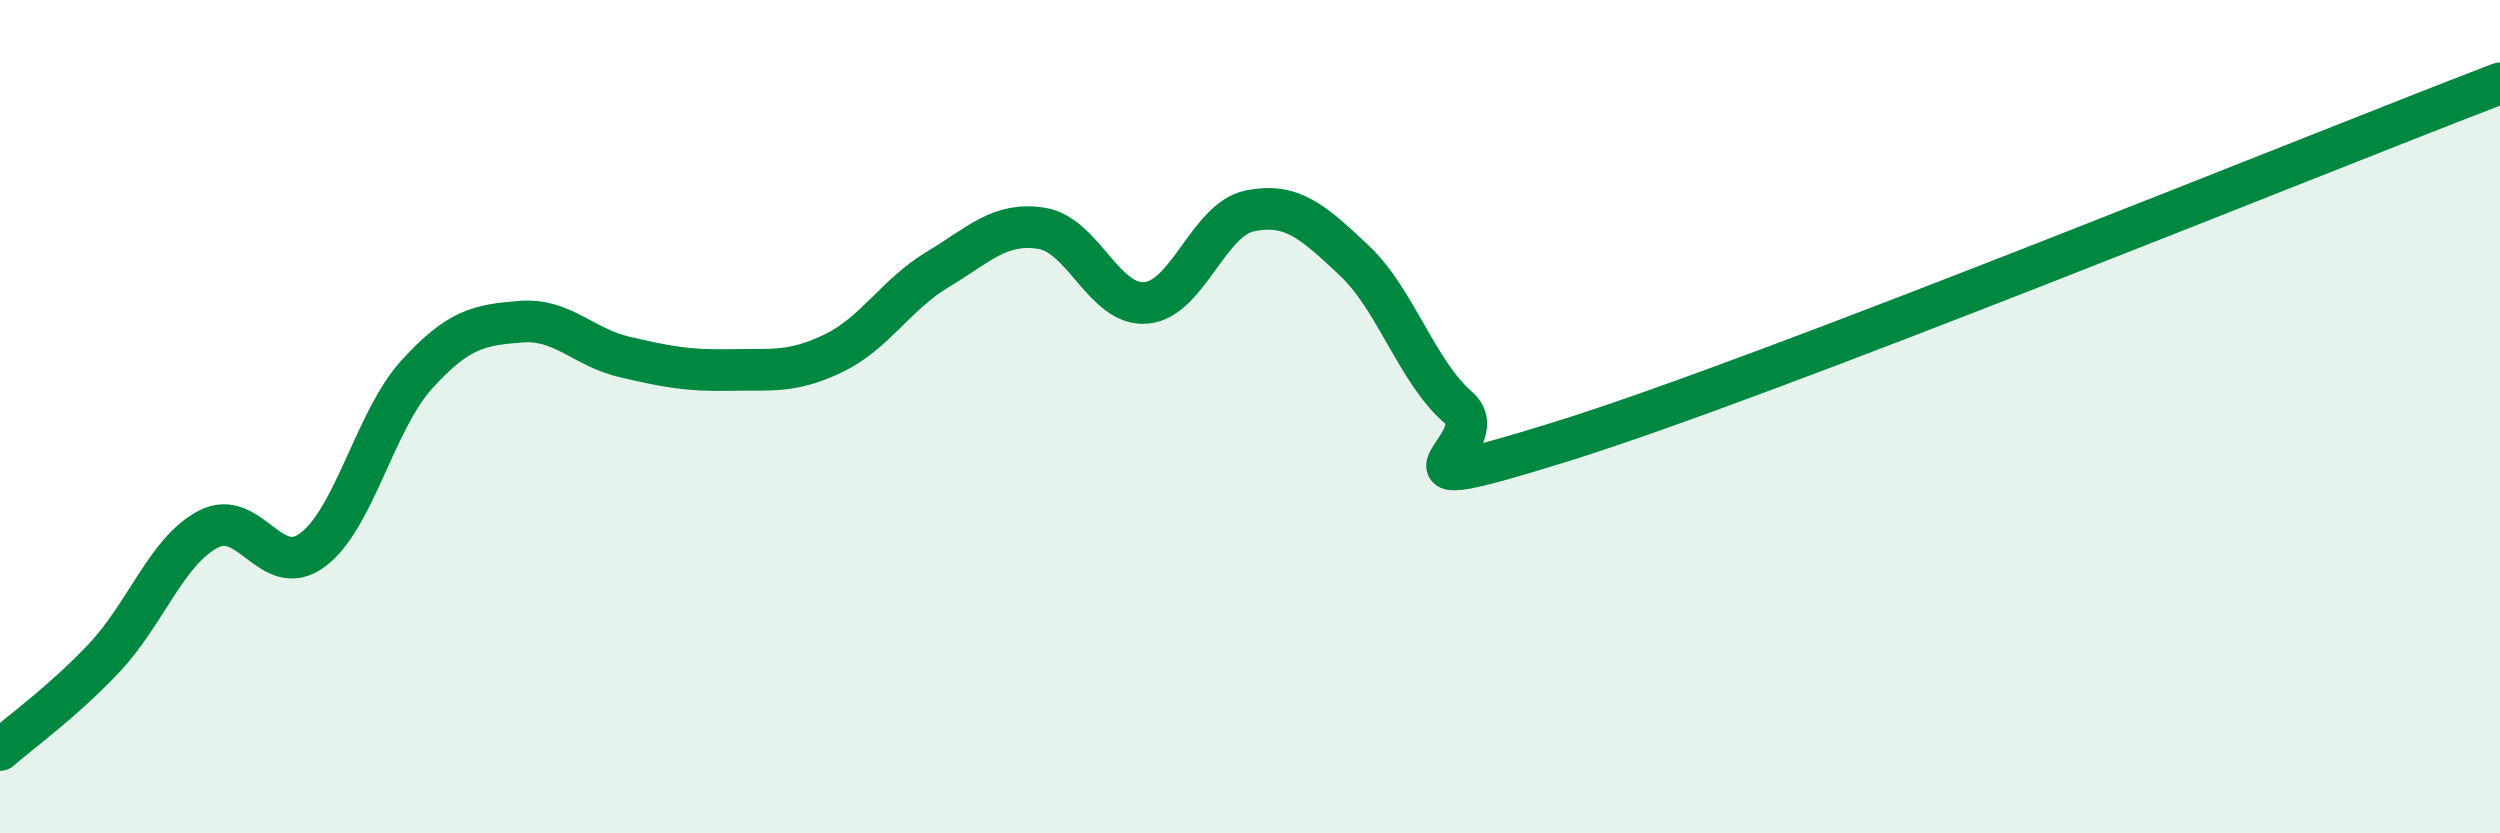
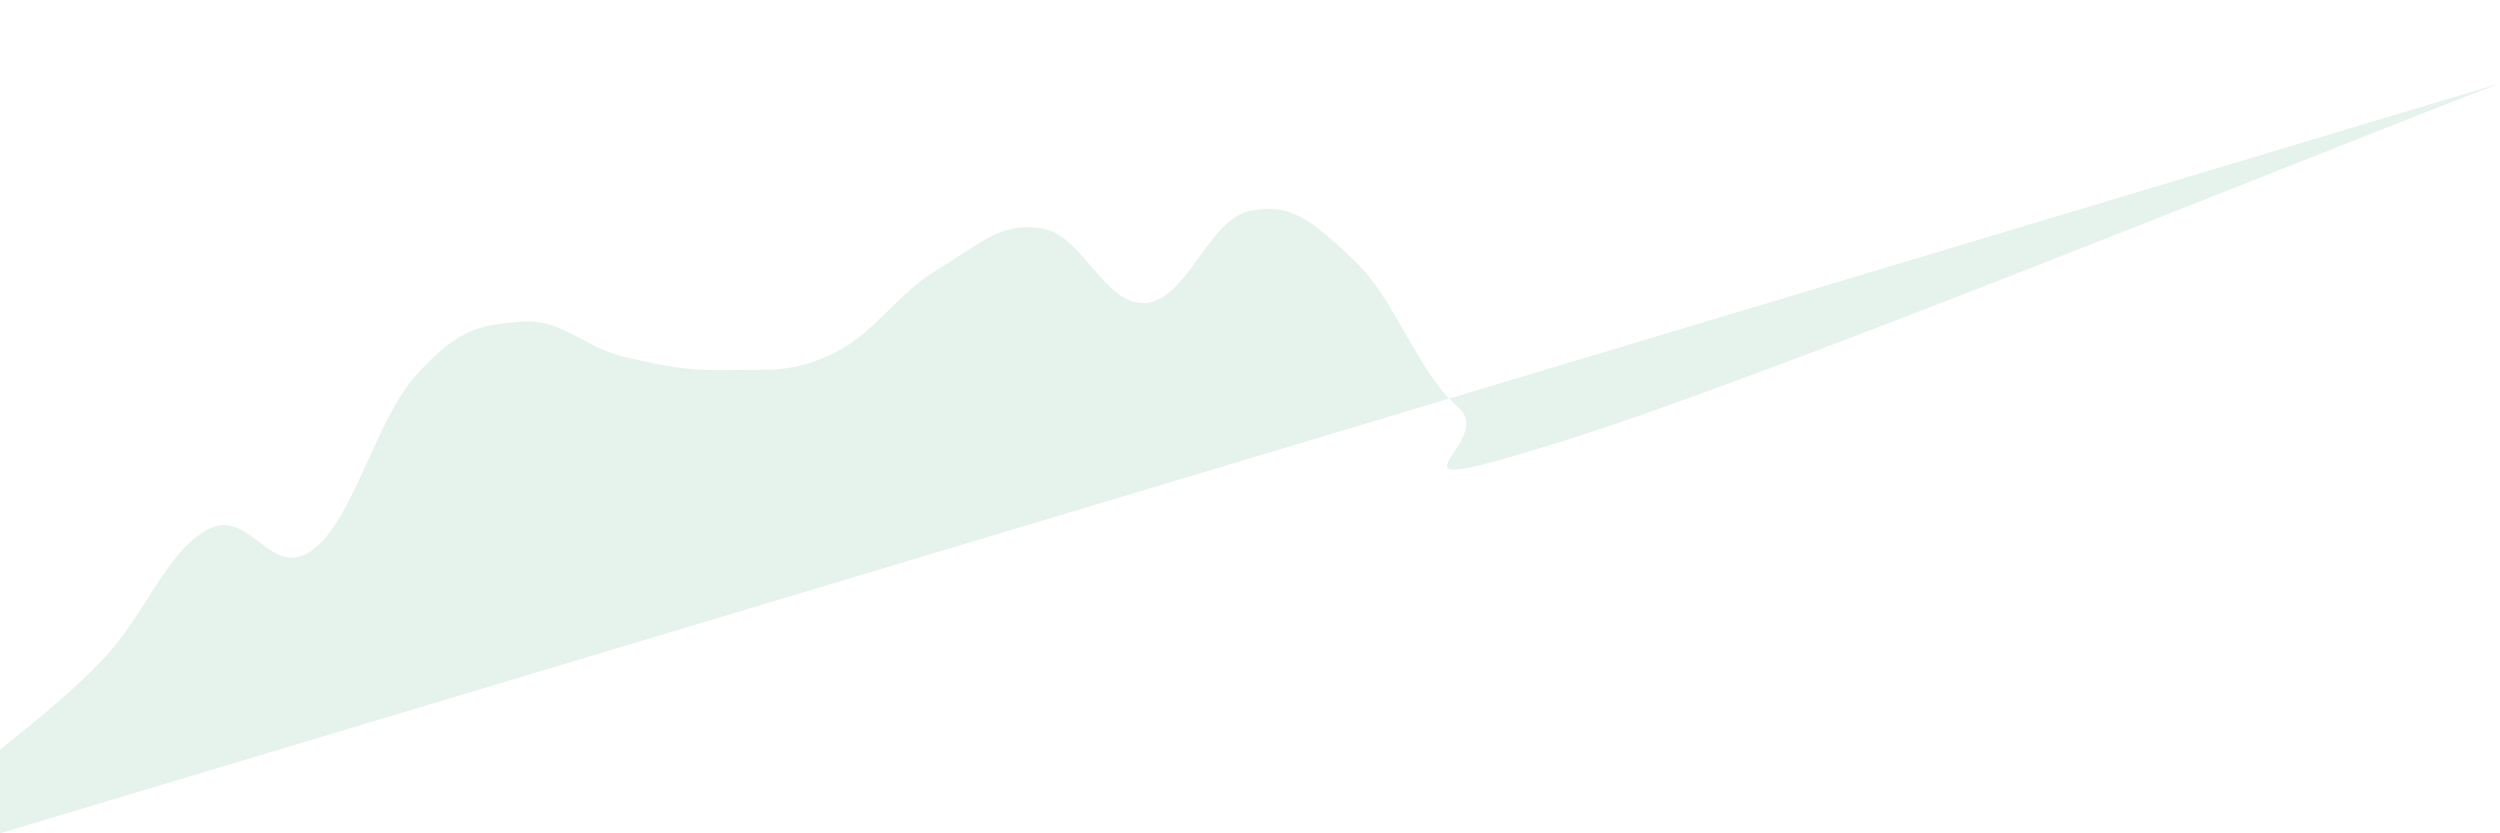
<svg xmlns="http://www.w3.org/2000/svg" width="60" height="20" viewBox="0 0 60 20">
-   <path d="M 0,18 C 0.5,17.56 1.5,16.85 2.5,15.79 C 3.5,14.73 4,13.22 5,12.7 C 6,12.18 6.5,13.94 7.5,13.2 C 8.5,12.46 9,10.09 10,8.99 C 11,7.89 11.5,7.8 12.5,7.72 C 13.5,7.64 14,8.34 15,8.57 C 16,8.8 16.5,8.9 17.5,8.88 C 18.5,8.86 19,8.96 20,8.48 C 21,8 21.5,7.07 22.5,6.47 C 23.5,5.87 24,5.32 25,5.48 C 26,5.64 26.5,7.35 27.5,7.27 C 28.5,7.19 29,5.26 30,5.06 C 31,4.86 31.5,5.31 32.5,6.25 C 33.5,7.19 34,8.91 35,9.78 C 36,10.65 32.5,12.15 37.5,10.59 C 42.5,9.03 55.5,3.72 60,2L60 20L0 20Z" fill="#008740" opacity="0.1" stroke-linecap="round" stroke-linejoin="round" />
-   <path d="M 0,18 C 0.5,17.56 1.5,16.85 2.5,15.79 C 3.5,14.73 4,13.22 5,12.7 C 6,12.18 6.5,13.94 7.5,13.2 C 8.5,12.46 9,10.09 10,8.99 C 11,7.89 11.5,7.8 12.5,7.72 C 13.5,7.64 14,8.34 15,8.57 C 16,8.8 16.5,8.9 17.5,8.88 C 18.5,8.86 19,8.96 20,8.48 C 21,8 21.5,7.07 22.5,6.47 C 23.5,5.87 24,5.32 25,5.48 C 26,5.64 26.5,7.35 27.5,7.27 C 28.5,7.19 29,5.26 30,5.06 C 31,4.86 31.5,5.31 32.5,6.25 C 33.5,7.19 34,8.91 35,9.78 C 36,10.65 32.5,12.15 37.5,10.59 C 42.5,9.03 55.5,3.72 60,2" stroke="#008740" stroke-width="1" fill="none" stroke-linecap="round" stroke-linejoin="round" />
+   <path d="M 0,18 C 0.5,17.56 1.5,16.85 2.5,15.79 C 3.5,14.73 4,13.22 5,12.7 C 6,12.18 6.5,13.94 7.5,13.2 C 8.5,12.46 9,10.09 10,8.99 C 11,7.89 11.5,7.8 12.5,7.72 C 13.5,7.64 14,8.34 15,8.57 C 16,8.8 16.5,8.9 17.5,8.88 C 18.5,8.86 19,8.96 20,8.48 C 21,8 21.5,7.07 22.5,6.47 C 23.5,5.87 24,5.32 25,5.48 C 26,5.64 26.5,7.35 27.5,7.27 C 28.5,7.19 29,5.26 30,5.06 C 31,4.86 31.5,5.31 32.5,6.25 C 33.5,7.19 34,8.91 35,9.78 C 36,10.65 32.5,12.15 37.5,10.59 C 42.5,9.03 55.5,3.72 60,2L0 20Z" fill="#008740" opacity="0.1" stroke-linecap="round" stroke-linejoin="round" />
</svg>